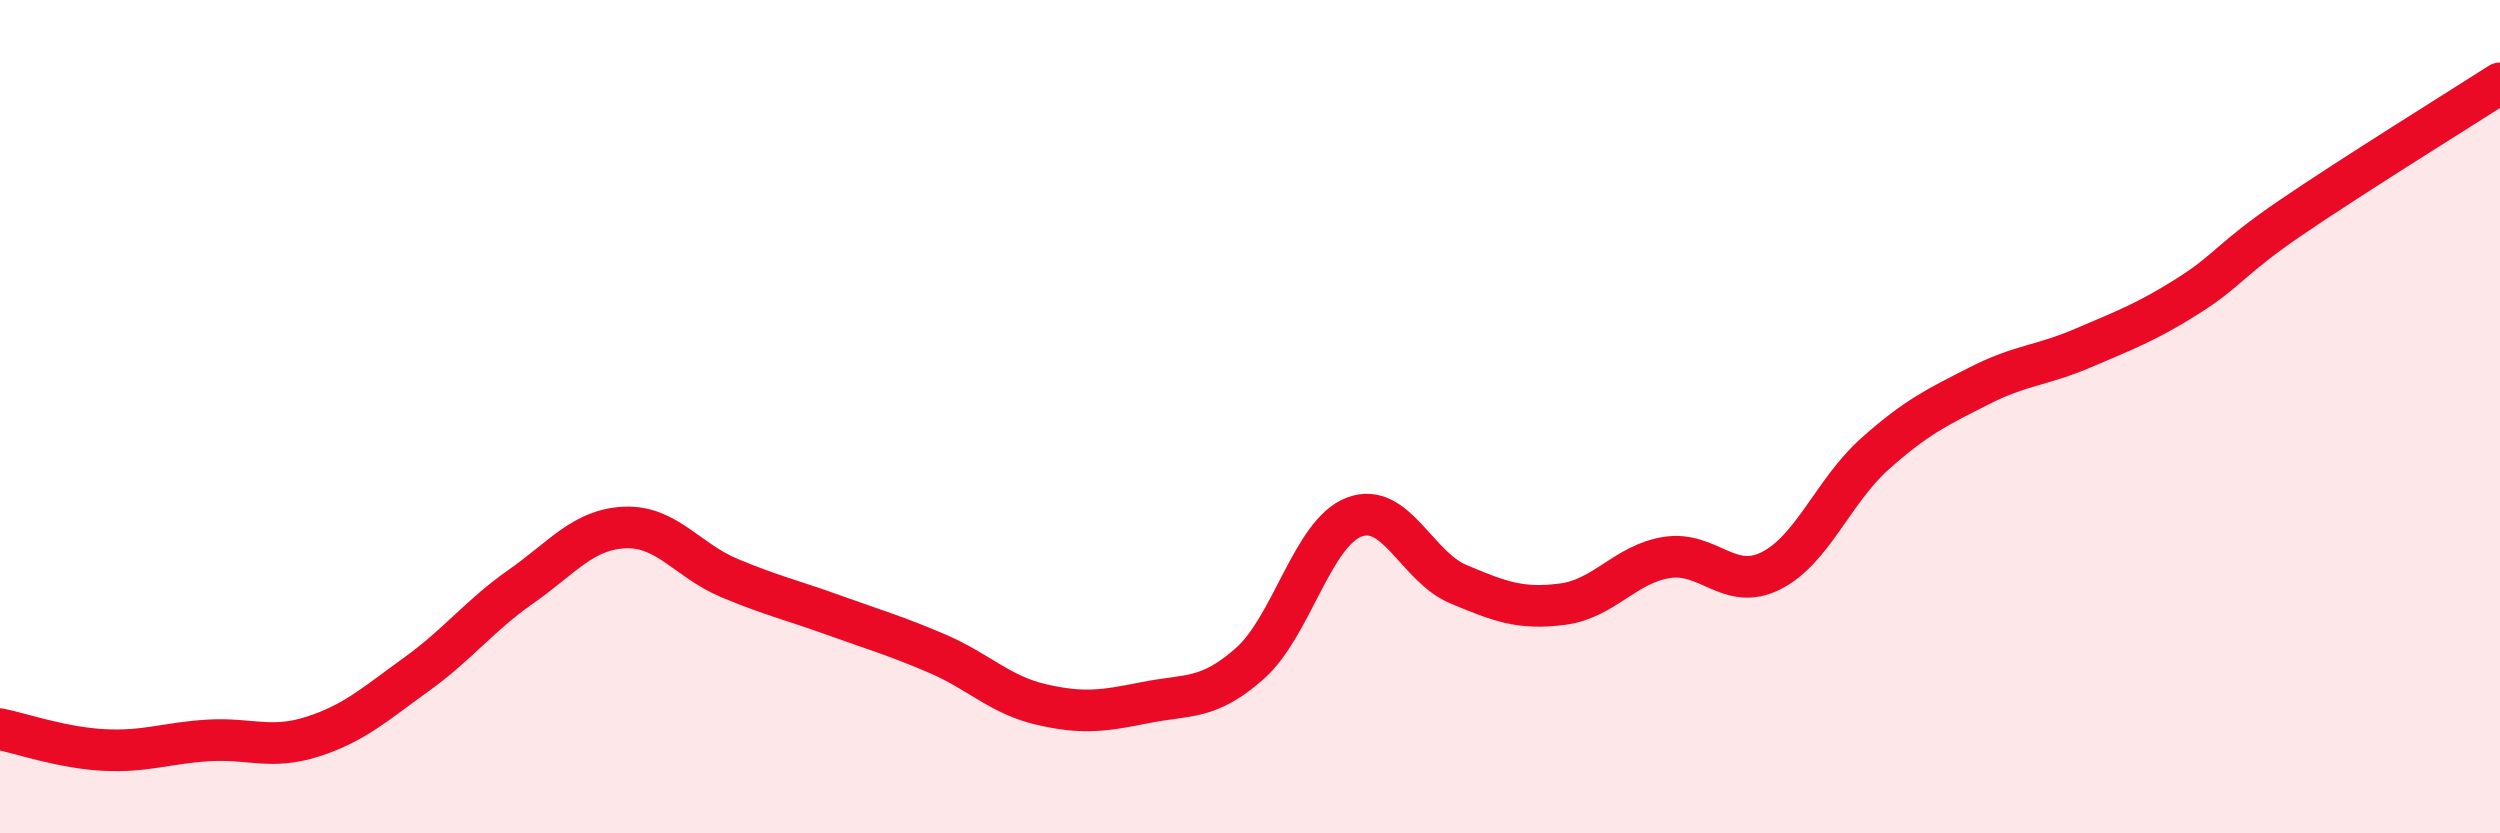
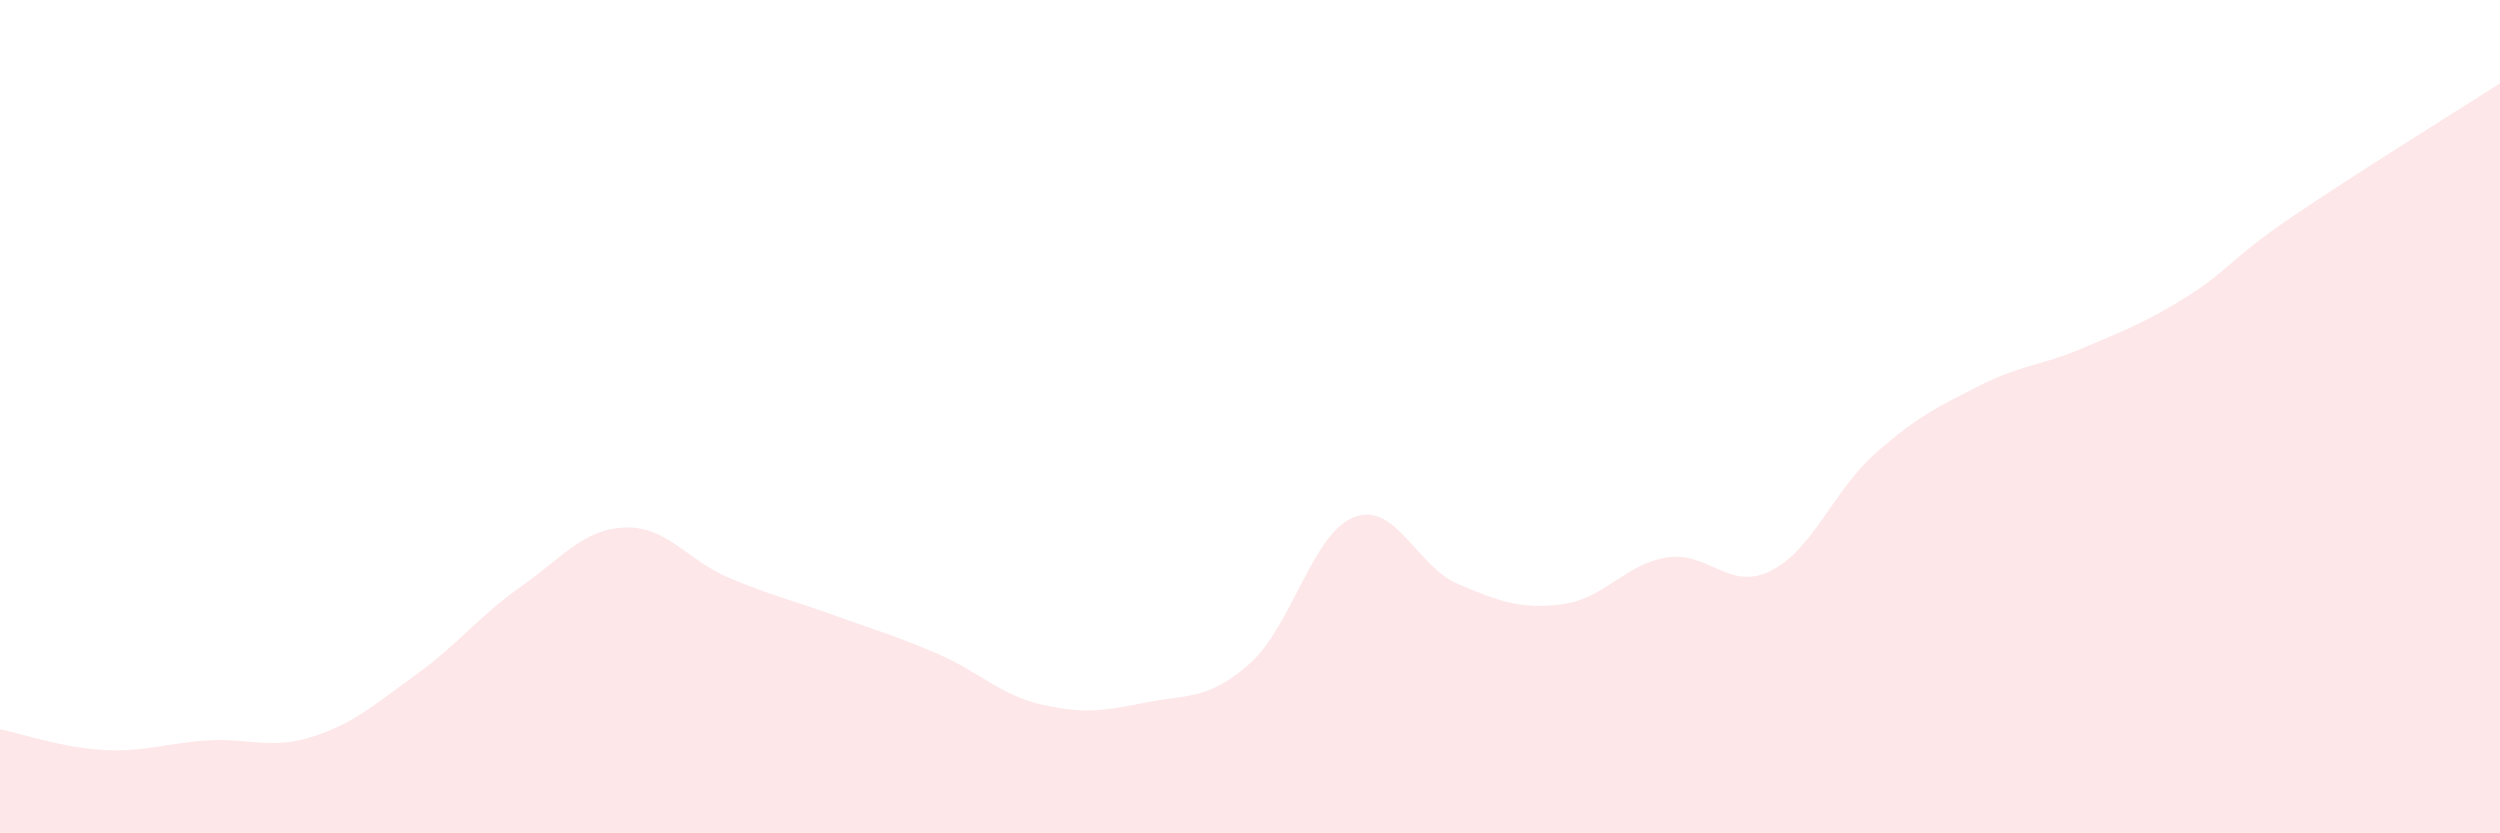
<svg xmlns="http://www.w3.org/2000/svg" width="60" height="20" viewBox="0 0 60 20">
  <path d="M 0,17.5 C 0.5,17.6 1.5,17.95 2.5,18 C 3.5,18.05 4,17.83 5,17.77 C 6,17.71 6.5,18 7.5,17.68 C 8.5,17.36 9,16.9 10,16.18 C 11,15.46 11.5,14.78 12.5,14.08 C 13.5,13.38 14,12.7 15,12.66 C 16,12.62 16.5,13.45 17.5,13.87 C 18.5,14.29 19,14.4 20,14.76 C 21,15.12 21.5,15.26 22.5,15.69 C 23.5,16.12 24,16.68 25,16.91 C 26,17.14 26.5,17.06 27.5,16.86 C 28.5,16.66 29,16.81 30,15.92 C 31,15.03 31.5,12.79 32.5,12.41 C 33.5,12.03 34,13.6 35,14.02 C 36,14.44 36.5,14.63 37.5,14.5 C 38.5,14.37 39,13.54 40,13.38 C 41,13.22 41.5,14.2 42.5,13.7 C 43.5,13.2 44,11.78 45,10.89 C 46,10 46.5,9.77 47.5,9.26 C 48.5,8.75 49,8.78 50,8.35 C 51,7.92 51.5,7.74 52.5,7.11 C 53.5,6.48 53.5,6.23 55,5.21 C 56.5,4.19 59,2.64 60,2L60 20L0 20Z" fill="#EB0A25" opacity="0.1" stroke-linecap="round" stroke-linejoin="round" />
-   <path d="M 0,17.5 C 0.5,17.6 1.5,17.95 2.5,18 C 3.5,18.05 4,17.83 5,17.77 C 6,17.71 6.5,18 7.5,17.68 C 8.5,17.36 9,16.9 10,16.18 C 11,15.46 11.5,14.78 12.5,14.08 C 13.5,13.38 14,12.7 15,12.66 C 16,12.62 16.5,13.45 17.5,13.87 C 18.5,14.29 19,14.4 20,14.76 C 21,15.12 21.5,15.26 22.5,15.69 C 23.5,16.12 24,16.68 25,16.91 C 26,17.14 26.5,17.06 27.5,16.86 C 28.5,16.66 29,16.81 30,15.92 C 31,15.03 31.5,12.79 32.5,12.41 C 33.5,12.03 34,13.6 35,14.02 C 36,14.44 36.5,14.63 37.5,14.5 C 38.5,14.37 39,13.54 40,13.38 C 41,13.22 41.5,14.2 42.5,13.7 C 43.5,13.2 44,11.78 45,10.89 C 46,10 46.5,9.77 47.5,9.26 C 48.5,8.75 49,8.78 50,8.35 C 51,7.92 51.5,7.74 52.5,7.11 C 53.5,6.48 53.5,6.23 55,5.21 C 56.5,4.19 59,2.64 60,2" stroke="#EB0A25" stroke-width="1" fill="none" stroke-linecap="round" stroke-linejoin="round" />
</svg>